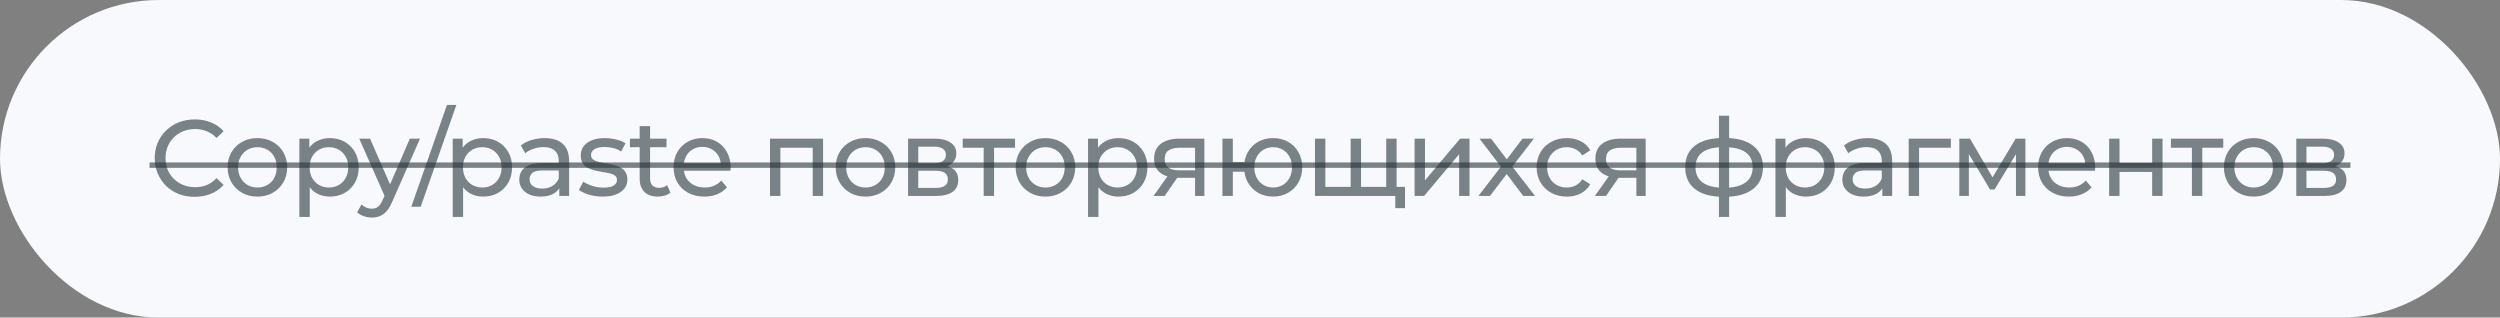
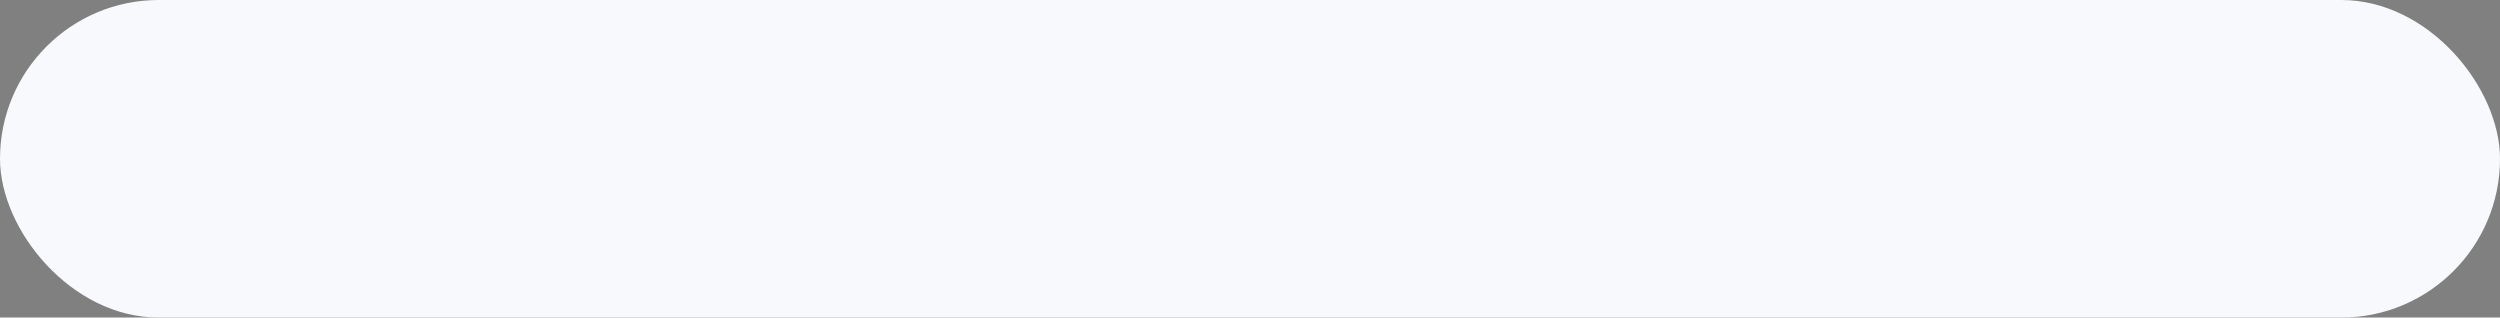
<svg xmlns="http://www.w3.org/2000/svg" width="370" height="47" viewBox="0 0 370 47" fill="none">
  <rect x="0" y="0" width="370" height="47" fill="#808080" stroke="none" />
  <rect width="370" height="47" rx="23.5" fill="#F7F9FC" />
-   <path d="M28.819 29.128C27.966 29.128 27.177 28.989 26.451 28.712C25.737 28.424 25.113 28.024 24.579 27.512C24.057 26.989 23.646 26.381 23.347 25.688C23.049 24.995 22.899 24.232 22.899 23.4C22.899 22.568 23.049 21.805 23.347 21.112C23.646 20.419 24.062 19.816 24.595 19.304C25.129 18.781 25.753 18.381 26.467 18.104C27.193 17.816 27.982 17.672 28.835 17.672C29.699 17.672 30.494 17.821 31.219 18.12C31.955 18.408 32.579 18.84 33.091 19.416L32.051 20.424C31.625 19.976 31.145 19.645 30.611 19.432C30.078 19.208 29.507 19.096 28.899 19.096C28.27 19.096 27.683 19.203 27.139 19.416C26.606 19.629 26.142 19.928 25.747 20.312C25.353 20.696 25.043 21.155 24.819 21.688C24.606 22.211 24.499 22.781 24.499 23.4C24.499 24.019 24.606 24.595 24.819 25.128C25.043 25.651 25.353 26.104 25.747 26.488C26.142 26.872 26.606 27.171 27.139 27.384C27.683 27.597 28.27 27.704 28.899 27.704C29.507 27.704 30.078 27.597 30.611 27.384C31.145 27.16 31.625 26.819 32.051 26.36L33.091 27.368C32.579 27.944 31.955 28.381 31.219 28.68C30.494 28.979 29.694 29.128 28.819 29.128ZM38.102 29.096C37.249 29.096 36.492 28.909 35.83 28.536C35.169 28.163 34.646 27.651 34.262 27C33.878 26.339 33.686 25.592 33.686 24.76C33.686 23.917 33.878 23.171 34.262 22.52C34.646 21.869 35.169 21.363 35.83 21C36.492 20.627 37.249 20.44 38.102 20.44C38.945 20.44 39.697 20.627 40.358 21C41.03 21.363 41.553 21.869 41.926 22.52C42.31 23.16 42.502 23.907 42.502 24.76C42.502 25.603 42.31 26.349 41.926 27C41.553 27.651 41.03 28.163 40.358 28.536C39.697 28.909 38.945 29.096 38.102 29.096ZM38.102 27.752C38.646 27.752 39.132 27.629 39.558 27.384C39.996 27.139 40.337 26.792 40.582 26.344C40.828 25.885 40.95 25.357 40.95 24.76C40.95 24.152 40.828 23.629 40.582 23.192C40.337 22.744 39.996 22.397 39.558 22.152C39.132 21.907 38.646 21.784 38.102 21.784C37.558 21.784 37.073 21.907 36.646 22.152C36.22 22.397 35.878 22.744 35.622 23.192C35.366 23.629 35.238 24.152 35.238 24.76C35.238 25.357 35.366 25.885 35.622 26.344C35.878 26.792 36.22 27.139 36.646 27.384C37.073 27.629 37.558 27.752 38.102 27.752ZM48.803 29.096C48.099 29.096 47.453 28.936 46.867 28.616C46.291 28.285 45.827 27.8 45.475 27.16C45.133 26.52 44.963 25.72 44.963 24.76C44.963 23.8 45.128 23 45.459 22.36C45.8 21.72 46.259 21.24 46.835 20.92C47.421 20.6 48.077 20.44 48.803 20.44C49.635 20.44 50.371 20.621 51.011 20.984C51.651 21.347 52.157 21.853 52.531 22.504C52.904 23.144 53.091 23.896 53.091 24.76C53.091 25.624 52.904 26.381 52.531 27.032C52.157 27.683 51.651 28.189 51.011 28.552C50.371 28.915 49.635 29.096 48.803 29.096ZM44.307 32.104V20.52H45.779V22.808L45.683 24.776L45.843 26.744V32.104H44.307ZM48.675 27.752C49.219 27.752 49.704 27.629 50.131 27.384C50.568 27.139 50.909 26.792 51.155 26.344C51.411 25.885 51.539 25.357 51.539 24.76C51.539 24.152 51.411 23.629 51.155 23.192C50.909 22.744 50.568 22.397 50.131 22.152C49.704 21.907 49.219 21.784 48.675 21.784C48.141 21.784 47.656 21.907 47.219 22.152C46.792 22.397 46.451 22.744 46.195 23.192C45.949 23.629 45.827 24.152 45.827 24.76C45.827 25.357 45.949 25.885 46.195 26.344C46.451 26.792 46.792 27.139 47.219 27.384C47.656 27.629 48.141 27.752 48.675 27.752ZM55.026 32.2C54.621 32.2 54.227 32.131 53.843 31.992C53.459 31.864 53.128 31.672 52.85 31.416L53.507 30.264C53.72 30.467 53.955 30.621 54.211 30.728C54.467 30.835 54.739 30.888 55.026 30.888C55.4 30.888 55.709 30.792 55.955 30.6C56.2 30.408 56.429 30.067 56.642 29.576L57.17 28.408L57.331 28.216L60.658 20.52H62.163L58.05 29.848C57.805 30.445 57.528 30.915 57.218 31.256C56.92 31.597 56.589 31.837 56.227 31.976C55.864 32.125 55.464 32.2 55.026 32.2ZM57.042 29.272L53.17 20.52H54.77L58.066 28.072L57.042 29.272ZM60.872 30.6L66.152 15.528H67.544L62.264 30.6H60.872ZM71.499 29.096C70.795 29.096 70.15 28.936 69.563 28.616C68.987 28.285 68.523 27.8 68.171 27.16C67.829 26.52 67.659 25.72 67.659 24.76C67.659 23.8 67.824 23 68.155 22.36C68.496 21.72 68.955 21.24 69.531 20.92C70.118 20.6 70.773 20.44 71.499 20.44C72.331 20.44 73.067 20.621 73.707 20.984C74.347 21.347 74.853 21.853 75.227 22.504C75.6 23.144 75.787 23.896 75.787 24.76C75.787 25.624 75.6 26.381 75.227 27.032C74.853 27.683 74.347 28.189 73.707 28.552C73.067 28.915 72.331 29.096 71.499 29.096ZM67.003 32.104V20.52H68.475V22.808L68.379 24.776L68.539 26.744V32.104H67.003ZM71.371 27.752C71.915 27.752 72.4 27.629 72.827 27.384C73.264 27.139 73.606 26.792 73.851 26.344C74.107 25.885 74.235 25.357 74.235 24.76C74.235 24.152 74.107 23.629 73.851 23.192C73.606 22.744 73.264 22.397 72.827 22.152C72.4 21.907 71.915 21.784 71.371 21.784C70.838 21.784 70.352 21.907 69.915 22.152C69.488 22.397 69.147 22.744 68.891 23.192C68.645 23.629 68.523 24.152 68.523 24.76C68.523 25.357 68.645 25.885 68.891 26.344C69.147 26.792 69.488 27.139 69.915 27.384C70.352 27.629 70.838 27.752 71.371 27.752ZM82.775 29V27.208L82.695 26.872V23.816C82.695 23.165 82.503 22.664 82.119 22.312C81.746 21.949 81.18 21.768 80.423 21.768C79.922 21.768 79.431 21.853 78.951 22.024C78.471 22.184 78.066 22.403 77.735 22.68L77.095 21.528C77.532 21.176 78.055 20.909 78.663 20.728C79.282 20.536 79.927 20.44 80.599 20.44C81.762 20.44 82.658 20.723 83.287 21.288C83.916 21.853 84.231 22.717 84.231 23.88V29H82.775ZM79.991 29.096C79.362 29.096 78.807 28.989 78.327 28.776C77.858 28.563 77.495 28.269 77.239 27.896C76.983 27.512 76.855 27.08 76.855 26.6C76.855 26.141 76.962 25.725 77.175 25.352C77.399 24.979 77.756 24.68 78.247 24.456C78.748 24.232 79.42 24.12 80.263 24.12H82.951V25.224H80.327C79.559 25.224 79.042 25.352 78.775 25.608C78.508 25.864 78.375 26.173 78.375 26.536C78.375 26.952 78.54 27.288 78.871 27.544C79.202 27.789 79.66 27.912 80.247 27.912C80.823 27.912 81.324 27.784 81.751 27.528C82.188 27.272 82.503 26.899 82.695 26.408L82.999 27.464C82.796 27.965 82.439 28.365 81.927 28.664C81.415 28.952 80.77 29.096 79.991 29.096ZM89.186 29.096C88.481 29.096 87.809 29 87.169 28.808C86.54 28.616 86.044 28.381 85.681 28.104L86.322 26.888C86.684 27.133 87.132 27.341 87.665 27.512C88.199 27.683 88.743 27.768 89.297 27.768C90.012 27.768 90.524 27.667 90.834 27.464C91.153 27.261 91.314 26.979 91.314 26.616C91.314 26.349 91.218 26.141 91.025 25.992C90.834 25.843 90.578 25.731 90.257 25.656C89.948 25.581 89.602 25.517 89.218 25.464C88.834 25.4 88.45 25.325 88.066 25.24C87.681 25.144 87.329 25.016 87.01 24.856C86.689 24.685 86.433 24.456 86.242 24.168C86.049 23.869 85.954 23.475 85.954 22.984C85.954 22.472 86.097 22.024 86.385 21.64C86.674 21.256 87.079 20.963 87.602 20.76C88.135 20.547 88.764 20.44 89.49 20.44C90.044 20.44 90.604 20.509 91.169 20.648C91.746 20.776 92.215 20.963 92.578 21.208L91.921 22.424C91.537 22.168 91.138 21.992 90.722 21.896C90.305 21.8 89.889 21.752 89.474 21.752C88.802 21.752 88.3 21.864 87.969 22.088C87.639 22.301 87.474 22.579 87.474 22.92C87.474 23.208 87.57 23.432 87.761 23.592C87.964 23.741 88.22 23.859 88.529 23.944C88.85 24.029 89.201 24.104 89.585 24.168C89.969 24.221 90.353 24.296 90.737 24.392C91.121 24.477 91.468 24.6 91.778 24.76C92.097 24.92 92.353 25.144 92.546 25.432C92.748 25.72 92.85 26.104 92.85 26.584C92.85 27.096 92.7 27.539 92.401 27.912C92.103 28.285 91.681 28.579 91.138 28.792C90.594 28.995 89.943 29.096 89.186 29.096ZM97.361 29.096C96.508 29.096 95.847 28.867 95.377 28.408C94.908 27.949 94.673 27.293 94.673 26.44V18.664H96.209V26.376C96.209 26.835 96.321 27.187 96.545 27.432C96.78 27.677 97.111 27.8 97.537 27.8C98.017 27.8 98.417 27.667 98.737 27.4L99.217 28.504C98.983 28.707 98.7 28.856 98.369 28.952C98.049 29.048 97.713 29.096 97.361 29.096ZM93.233 21.784V20.52H98.641V21.784H93.233ZM104.249 29.096C103.342 29.096 102.542 28.909 101.849 28.536C101.166 28.163 100.633 27.651 100.249 27C99.876 26.349 99.689 25.603 99.689 24.76C99.689 23.917 99.87 23.171 100.233 22.52C100.606 21.869 101.113 21.363 101.753 21C102.404 20.627 103.134 20.44 103.945 20.44C104.766 20.44 105.492 20.621 106.121 20.984C106.75 21.347 107.241 21.859 107.593 22.52C107.956 23.171 108.137 23.933 108.137 24.808C108.137 24.872 108.132 24.947 108.121 25.032C108.121 25.117 108.116 25.197 108.105 25.272H100.889V24.168H107.305L106.681 24.552C106.692 24.008 106.58 23.523 106.345 23.096C106.11 22.669 105.785 22.339 105.369 22.104C104.964 21.859 104.489 21.736 103.945 21.736C103.412 21.736 102.937 21.859 102.521 22.104C102.105 22.339 101.78 22.675 101.545 23.112C101.31 23.539 101.193 24.029 101.193 24.584V24.84C101.193 25.405 101.321 25.912 101.577 26.36C101.844 26.797 102.212 27.139 102.681 27.384C103.15 27.629 103.689 27.752 104.297 27.752C104.798 27.752 105.252 27.667 105.657 27.496C106.073 27.325 106.436 27.069 106.745 26.728L107.593 27.72C107.209 28.168 106.729 28.509 106.153 28.744C105.588 28.979 104.953 29.096 104.249 29.096ZM113.959 29V20.52H121.815V29H120.279V21.48L120.647 21.864H115.127L115.495 21.48V29H113.959ZM128.099 29.096C127.245 29.096 126.488 28.909 125.827 28.536C125.165 28.163 124.643 27.651 124.259 27C123.875 26.339 123.683 25.592 123.683 24.76C123.683 23.917 123.875 23.171 124.259 22.52C124.643 21.869 125.165 21.363 125.827 21C126.488 20.627 127.245 20.44 128.099 20.44C128.941 20.44 129.693 20.627 130.355 21C131.027 21.363 131.549 21.869 131.923 22.52C132.307 23.16 132.499 23.907 132.499 24.76C132.499 25.603 132.307 26.349 131.923 27C131.549 27.651 131.027 28.163 130.355 28.536C129.693 28.909 128.941 29.096 128.099 29.096ZM128.099 27.752C128.643 27.752 129.128 27.629 129.555 27.384C129.992 27.139 130.333 26.792 130.579 26.344C130.824 25.885 130.947 25.357 130.947 24.76C130.947 24.152 130.824 23.629 130.579 23.192C130.333 22.744 129.992 22.397 129.555 22.152C129.128 21.907 128.643 21.784 128.099 21.784C127.555 21.784 127.069 21.907 126.643 22.152C126.216 22.397 125.875 22.744 125.619 23.192C125.363 23.629 125.235 24.152 125.235 24.76C125.235 25.357 125.363 25.885 125.619 26.344C125.875 26.792 126.216 27.139 126.643 27.384C127.069 27.629 127.555 27.752 128.099 27.752ZM134.397 29V20.52H138.333C139.325 20.52 140.103 20.712 140.669 21.096C141.245 21.469 141.533 22.003 141.533 22.696C141.533 23.389 141.261 23.928 140.717 24.312C140.183 24.685 139.474 24.872 138.589 24.872L138.829 24.456C139.842 24.456 140.594 24.643 141.085 25.016C141.575 25.389 141.821 25.939 141.821 26.664C141.821 27.4 141.543 27.976 140.989 28.392C140.445 28.797 139.607 29 138.477 29H134.397ZM135.901 27.816H138.365C139.005 27.816 139.485 27.72 139.805 27.528C140.125 27.325 140.285 27.005 140.285 26.568C140.285 26.12 140.135 25.795 139.837 25.592C139.549 25.379 139.09 25.272 138.461 25.272H135.901V27.816ZM135.901 24.168H138.205C138.791 24.168 139.234 24.061 139.533 23.848C139.842 23.624 139.997 23.315 139.997 22.92C139.997 22.515 139.842 22.211 139.533 22.008C139.234 21.805 138.791 21.704 138.205 21.704H135.901V24.168ZM145.585 29V21.464L145.969 21.864H142.481V20.52H150.225V21.864H146.753L147.121 21.464V29H145.585ZM154.733 29.096C153.879 29.096 153.122 28.909 152.461 28.536C151.799 28.163 151.277 27.651 150.893 27C150.509 26.339 150.317 25.592 150.317 24.76C150.317 23.917 150.509 23.171 150.893 22.52C151.277 21.869 151.799 21.363 152.461 21C153.122 20.627 153.879 20.44 154.733 20.44C155.575 20.44 156.327 20.627 156.989 21C157.661 21.363 158.183 21.869 158.557 22.52C158.941 23.16 159.133 23.907 159.133 24.76C159.133 25.603 158.941 26.349 158.557 27C158.183 27.651 157.661 28.163 156.989 28.536C156.327 28.909 155.575 29.096 154.733 29.096ZM154.733 27.752C155.277 27.752 155.762 27.629 156.189 27.384C156.626 27.139 156.967 26.792 157.213 26.344C157.458 25.885 157.581 25.357 157.581 24.76C157.581 24.152 157.458 23.629 157.213 23.192C156.967 22.744 156.626 22.397 156.189 22.152C155.762 21.907 155.277 21.784 154.733 21.784C154.189 21.784 153.703 21.907 153.277 22.152C152.85 22.397 152.509 22.744 152.253 23.192C151.997 23.629 151.869 24.152 151.869 24.76C151.869 25.357 151.997 25.885 152.253 26.344C152.509 26.792 152.85 27.139 153.277 27.384C153.703 27.629 154.189 27.752 154.733 27.752ZM165.527 29.096C164.823 29.096 164.177 28.936 163.591 28.616C163.015 28.285 162.551 27.8 162.199 27.16C161.857 26.52 161.687 25.72 161.687 24.76C161.687 23.8 161.852 23 162.183 22.36C162.524 21.72 162.983 21.24 163.559 20.92C164.145 20.6 164.801 20.44 165.527 20.44C166.359 20.44 167.095 20.621 167.735 20.984C168.375 21.347 168.881 21.853 169.255 22.504C169.628 23.144 169.815 23.896 169.815 24.76C169.815 25.624 169.628 26.381 169.255 27.032C168.881 27.683 168.375 28.189 167.735 28.552C167.095 28.915 166.359 29.096 165.527 29.096ZM161.031 32.104V20.52H162.503V22.808L162.407 24.776L162.567 26.744V32.104H161.031ZM165.399 27.752C165.943 27.752 166.428 27.629 166.855 27.384C167.292 27.139 167.633 26.792 167.879 26.344C168.135 25.885 168.263 25.357 168.263 24.76C168.263 24.152 168.135 23.629 167.879 23.192C167.633 22.744 167.292 22.397 166.855 22.152C166.428 21.907 165.943 21.784 165.399 21.784C164.865 21.784 164.38 21.907 163.943 22.152C163.516 22.397 163.175 22.744 162.919 23.192C162.673 23.629 162.551 24.152 162.551 24.76C162.551 25.357 162.673 25.885 162.919 26.344C163.175 26.792 163.516 27.139 163.943 27.384C164.38 27.629 164.865 27.752 165.399 27.752ZM176.869 29V26.024L177.109 26.312H174.405C173.274 26.312 172.389 26.072 171.749 25.592C171.12 25.112 170.805 24.413 170.805 23.496C170.805 22.515 171.141 21.773 171.813 21.272C172.496 20.771 173.402 20.52 174.533 20.52H178.245V29H176.869ZM170.725 29L173.029 25.752H174.613L172.373 29H170.725ZM176.869 25.544V21.432L177.109 21.864H174.581C173.877 21.864 173.333 21.997 172.949 22.264C172.565 22.52 172.373 22.947 172.373 23.544C172.373 24.653 173.088 25.208 174.517 25.208H177.109L176.869 25.544ZM180.922 29V20.52H182.458V23.992H185.018V25.416H182.458V29H180.922ZM188.426 29.096C187.594 29.096 186.852 28.909 186.202 28.536C185.562 28.163 185.055 27.651 184.682 27C184.308 26.339 184.122 25.592 184.122 24.76C184.122 23.917 184.308 23.171 184.682 22.52C185.055 21.859 185.562 21.347 186.202 20.984C186.852 20.621 187.594 20.44 188.426 20.44C189.247 20.44 189.983 20.621 190.634 20.984C191.284 21.347 191.796 21.859 192.17 22.52C192.543 23.171 192.73 23.917 192.73 24.76C192.73 25.603 192.543 26.349 192.17 27C191.796 27.651 191.284 28.163 190.634 28.536C189.983 28.909 189.247 29.096 188.426 29.096ZM188.426 27.752C188.959 27.752 189.434 27.629 189.85 27.384C190.266 27.128 190.596 26.781 190.842 26.344C191.087 25.896 191.21 25.368 191.21 24.76C191.21 24.152 191.087 23.629 190.842 23.192C190.596 22.744 190.266 22.397 189.85 22.152C189.434 21.907 188.959 21.784 188.426 21.784C187.903 21.784 187.428 21.907 187.002 22.152C186.586 22.397 186.255 22.744 186.01 23.192C185.764 23.629 185.642 24.152 185.642 24.76C185.642 25.368 185.764 25.896 186.01 26.344C186.255 26.781 186.586 27.128 187.002 27.384C187.428 27.629 187.903 27.752 188.426 27.752ZM200.249 27.656L199.897 28.056V20.52H201.433V28.056L201.049 27.656H205.529L205.161 28.056V20.52H206.697V29H194.617V20.52H196.153V28.056L195.785 27.656H200.249ZM206.505 30.808V28.6L206.873 29H205.081V27.656H207.945V30.808H206.505ZM209.36 29V20.52H210.896V26.696L216.096 20.52H217.488V29H215.952V22.824L210.768 29H209.36ZM218.805 29L222.453 24.264L222.437 25.048L218.965 20.52H220.677L223.333 24.008H222.677L225.333 20.52H227.013L223.493 25.08L223.509 24.264L227.189 29H225.445L222.645 25.288L223.269 25.384L220.517 29H218.805ZM231.9 29.096C231.036 29.096 230.263 28.909 229.58 28.536C228.908 28.163 228.38 27.651 227.996 27C227.612 26.349 227.42 25.603 227.42 24.76C227.42 23.917 227.612 23.171 227.996 22.52C228.38 21.869 228.908 21.363 229.58 21C230.263 20.627 231.036 20.44 231.9 20.44C232.668 20.44 233.351 20.595 233.948 20.904C234.556 21.203 235.026 21.651 235.356 22.248L234.188 23C233.911 22.584 233.57 22.28 233.164 22.088C232.77 21.885 232.343 21.784 231.884 21.784C231.33 21.784 230.834 21.907 230.396 22.152C229.959 22.397 229.612 22.744 229.356 23.192C229.1 23.629 228.972 24.152 228.972 24.76C228.972 25.368 229.1 25.896 229.356 26.344C229.612 26.792 229.959 27.139 230.396 27.384C230.834 27.629 231.33 27.752 231.884 27.752C232.343 27.752 232.77 27.656 233.164 27.464C233.57 27.261 233.911 26.952 234.188 26.536L235.356 27.272C235.026 27.859 234.556 28.312 233.948 28.632C233.351 28.941 232.668 29.096 231.9 29.096ZM242.183 29V26.024L242.423 26.312H239.719C238.589 26.312 237.703 26.072 237.063 25.592C236.434 25.112 236.119 24.413 236.119 23.496C236.119 22.515 236.455 21.773 237.127 21.272C237.81 20.771 238.717 20.52 239.847 20.52H243.559V29H242.183ZM236.039 29L238.343 25.752H239.927L237.687 29H236.039ZM242.183 25.544V21.432L242.423 21.864H239.895C239.191 21.864 238.647 21.997 238.263 22.264C237.879 22.52 237.687 22.947 237.687 23.544C237.687 24.653 238.402 25.208 239.831 25.208H242.423L242.183 25.544ZM255.269 29.128C255.258 29.128 255.221 29.128 255.157 29.128C255.104 29.128 255.05 29.128 254.997 29.128C254.944 29.128 254.912 29.128 254.901 29.128C253.162 29.107 251.813 28.723 250.853 27.976C249.893 27.219 249.413 26.141 249.413 24.744C249.413 23.357 249.893 22.296 250.853 21.56C251.824 20.813 253.189 20.435 254.949 20.424C254.97 20.424 255.002 20.424 255.045 20.424C255.098 20.424 255.146 20.424 255.189 20.424C255.242 20.424 255.274 20.424 255.285 20.424C257.066 20.424 258.448 20.797 259.429 21.544C260.421 22.291 260.917 23.357 260.917 24.744C260.917 26.152 260.421 27.235 259.429 27.992C258.437 28.749 257.05 29.128 255.269 29.128ZM255.237 27.784C256.165 27.784 256.933 27.667 257.541 27.432C258.16 27.197 258.624 26.856 258.933 26.408C259.242 25.96 259.397 25.405 259.397 24.744C259.397 24.093 259.242 23.549 258.933 23.112C258.624 22.675 258.16 22.344 257.541 22.12C256.933 21.896 256.165 21.784 255.237 21.784C255.216 21.784 255.173 21.784 255.109 21.784C255.045 21.784 255.008 21.784 254.997 21.784C254.09 21.784 253.333 21.901 252.725 22.136C252.128 22.36 251.68 22.691 251.381 23.128C251.082 23.565 250.933 24.104 250.933 24.744C250.933 25.395 251.082 25.944 251.381 26.392C251.69 26.84 252.144 27.181 252.741 27.416C253.349 27.651 254.101 27.773 254.997 27.784C255.018 27.784 255.056 27.784 255.109 27.784C255.173 27.784 255.216 27.784 255.237 27.784ZM254.405 32.104V17.128H255.909V32.104H254.405ZM267.264 29.096C266.56 29.096 265.915 28.936 265.328 28.616C264.752 28.285 264.288 27.8 263.936 27.16C263.595 26.52 263.424 25.72 263.424 24.76C263.424 23.8 263.589 23 263.92 22.36C264.261 21.72 264.72 21.24 265.296 20.92C265.883 20.6 266.539 20.44 267.264 20.44C268.096 20.44 268.832 20.621 269.472 20.984C270.112 21.347 270.619 21.853 270.992 22.504C271.365 23.144 271.552 23.896 271.552 24.76C271.552 25.624 271.365 26.381 270.992 27.032C270.619 27.683 270.112 28.189 269.472 28.552C268.832 28.915 268.096 29.096 267.264 29.096ZM262.768 32.104V20.52H264.24V22.808L264.144 24.776L264.304 26.744V32.104H262.768ZM267.136 27.752C267.68 27.752 268.165 27.629 268.592 27.384C269.029 27.139 269.371 26.792 269.616 26.344C269.872 25.885 270 25.357 270 24.76C270 24.152 269.872 23.629 269.616 23.192C269.371 22.744 269.029 22.397 268.592 22.152C268.165 21.907 267.68 21.784 267.136 21.784C266.603 21.784 266.117 21.907 265.68 22.152C265.253 22.397 264.912 22.744 264.656 23.192C264.411 23.629 264.288 24.152 264.288 24.76C264.288 25.357 264.411 25.885 264.656 26.344C264.912 26.792 265.253 27.139 265.68 27.384C266.117 27.629 266.603 27.752 267.136 27.752ZM278.586 29V27.208L278.506 26.872V23.816C278.506 23.165 278.314 22.664 277.93 22.312C277.556 21.949 276.991 21.768 276.234 21.768C275.732 21.768 275.242 21.853 274.762 22.024C274.282 22.184 273.876 22.403 273.546 22.68L272.906 21.528C273.343 21.176 273.866 20.909 274.474 20.728C275.092 20.536 275.738 20.44 276.41 20.44C277.572 20.44 278.468 20.723 279.098 21.288C279.727 21.853 280.042 22.717 280.042 23.88V29H278.586ZM275.802 29.096C275.172 29.096 274.618 28.989 274.138 28.776C273.668 28.563 273.306 28.269 273.05 27.896C272.794 27.512 272.666 27.08 272.666 26.6C272.666 26.141 272.772 25.725 272.986 25.352C273.21 24.979 273.567 24.68 274.058 24.456C274.559 24.232 275.231 24.12 276.074 24.12H278.762V25.224H276.138C275.37 25.224 274.852 25.352 274.586 25.608C274.319 25.864 274.186 26.173 274.186 26.536C274.186 26.952 274.351 27.288 274.682 27.544C275.012 27.789 275.471 27.912 276.058 27.912C276.634 27.912 277.135 27.784 277.562 27.528C277.999 27.272 278.314 26.899 278.506 26.408L278.81 27.464C278.607 27.965 278.25 28.365 277.738 28.664C277.226 28.952 276.58 29.096 275.802 29.096ZM282.487 29V20.52H288.727V21.864H283.655L284.023 21.512V29H282.487ZM289.98 29V20.52H291.564L295.212 26.792H294.572L298.316 20.52H299.756V29H298.364V22.248L298.62 22.392L295.196 28.04H294.524L291.084 22.28L291.388 22.216V29H289.98ZM306.202 29.096C305.295 29.096 304.495 28.909 303.802 28.536C303.119 28.163 302.586 27.651 302.202 27C301.828 26.349 301.642 25.603 301.642 24.76C301.642 23.917 301.823 23.171 302.186 22.52C302.559 21.869 303.066 21.363 303.706 21C304.356 20.627 305.087 20.44 305.898 20.44C306.719 20.44 307.444 20.621 308.074 20.984C308.703 21.347 309.194 21.859 309.546 22.52C309.908 23.171 310.09 23.933 310.09 24.808C310.09 24.872 310.084 24.947 310.074 25.032C310.074 25.117 310.068 25.197 310.058 25.272H302.842V24.168H309.258L308.634 24.552C308.644 24.008 308.532 23.523 308.298 23.096C308.063 22.669 307.738 22.339 307.322 22.104C306.916 21.859 306.442 21.736 305.898 21.736C305.364 21.736 304.89 21.859 304.474 22.104C304.058 22.339 303.732 22.675 303.498 23.112C303.263 23.539 303.146 24.029 303.146 24.584V24.84C303.146 25.405 303.274 25.912 303.53 26.36C303.796 26.797 304.164 27.139 304.634 27.384C305.103 27.629 305.642 27.752 306.25 27.752C306.751 27.752 307.204 27.667 307.61 27.496C308.026 27.325 308.388 27.069 308.698 26.728L309.546 27.72C309.162 28.168 308.682 28.509 308.106 28.744C307.54 28.979 306.906 29.096 306.202 29.096ZM312.152 29V20.52H313.688V24.12H318.52V20.52H320.056V29H318.52V25.448H313.688V29H312.152ZM324.403 29V21.464L324.787 21.864H321.299V20.52H329.043V21.864H325.571L325.939 21.464V29H324.403ZM333.551 29.096C332.697 29.096 331.94 28.909 331.279 28.536C330.617 28.163 330.095 27.651 329.711 27C329.327 26.339 329.135 25.592 329.135 24.76C329.135 23.917 329.327 23.171 329.711 22.52C330.095 21.869 330.617 21.363 331.279 21C331.94 20.627 332.697 20.44 333.551 20.44C334.393 20.44 335.145 20.627 335.807 21C336.479 21.363 337.001 21.869 337.375 22.52C337.759 23.16 337.951 23.907 337.951 24.76C337.951 25.603 337.759 26.349 337.375 27C337.001 27.651 336.479 28.163 335.807 28.536C335.145 28.909 334.393 29.096 333.551 29.096ZM333.551 27.752C334.095 27.752 334.58 27.629 335.007 27.384C335.444 27.139 335.785 26.792 336.031 26.344C336.276 25.885 336.399 25.357 336.399 24.76C336.399 24.152 336.276 23.629 336.031 23.192C335.785 22.744 335.444 22.397 335.007 22.152C334.58 21.907 334.095 21.784 333.551 21.784C333.007 21.784 332.521 21.907 332.095 22.152C331.668 22.397 331.327 22.744 331.071 23.192C330.815 23.629 330.687 24.152 330.687 24.76C330.687 25.357 330.815 25.885 331.071 26.344C331.327 26.792 331.668 27.139 332.095 27.384C332.521 27.629 333.007 27.752 333.551 27.752ZM339.849 29V20.52H343.785C344.777 20.52 345.555 20.712 346.121 21.096C346.697 21.469 346.985 22.003 346.985 22.696C346.985 23.389 346.713 23.928 346.169 24.312C345.635 24.685 344.926 24.872 344.041 24.872L344.281 24.456C345.294 24.456 346.046 24.643 346.537 25.016C347.027 25.389 347.273 25.939 347.273 26.664C347.273 27.4 346.995 27.976 346.441 28.392C345.897 28.797 345.059 29 343.929 29H339.849ZM341.353 27.816H343.817C344.457 27.816 344.937 27.72 345.257 27.528C345.577 27.325 345.737 27.005 345.737 26.568C345.737 26.12 345.587 25.795 345.289 25.592C345.001 25.379 344.542 25.272 343.913 25.272H341.353V27.816ZM341.353 24.168H343.657C344.243 24.168 344.686 24.061 344.985 23.848C345.294 23.624 345.449 23.315 345.449 22.92C345.449 22.515 345.294 22.211 344.985 22.008C344.686 21.805 344.243 21.704 343.657 21.704H341.353V24.168Z" fill="#263238" fill-opacity="0.6" />
-   <path d="M22.131 24.04H347.865V24.84H22.131V24.04Z" fill="#263238" fill-opacity="0.6" />
</svg>